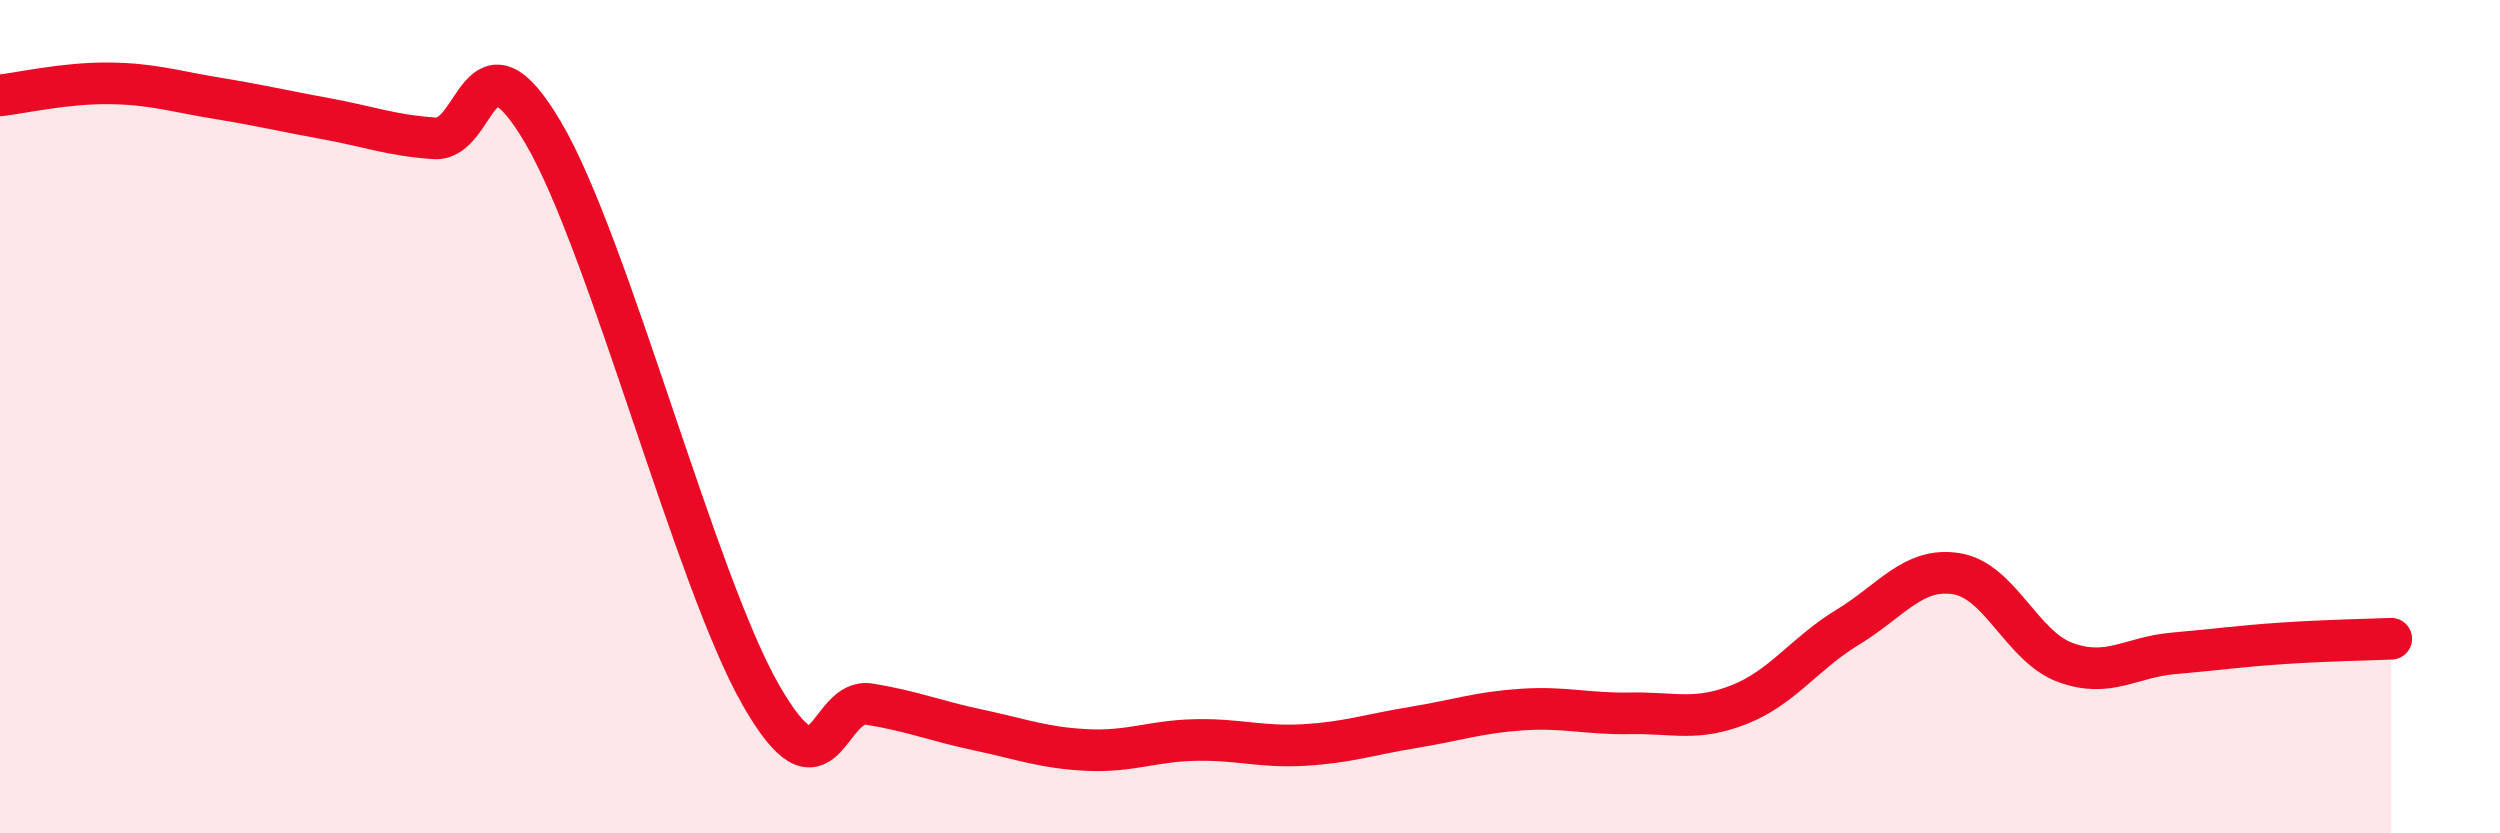
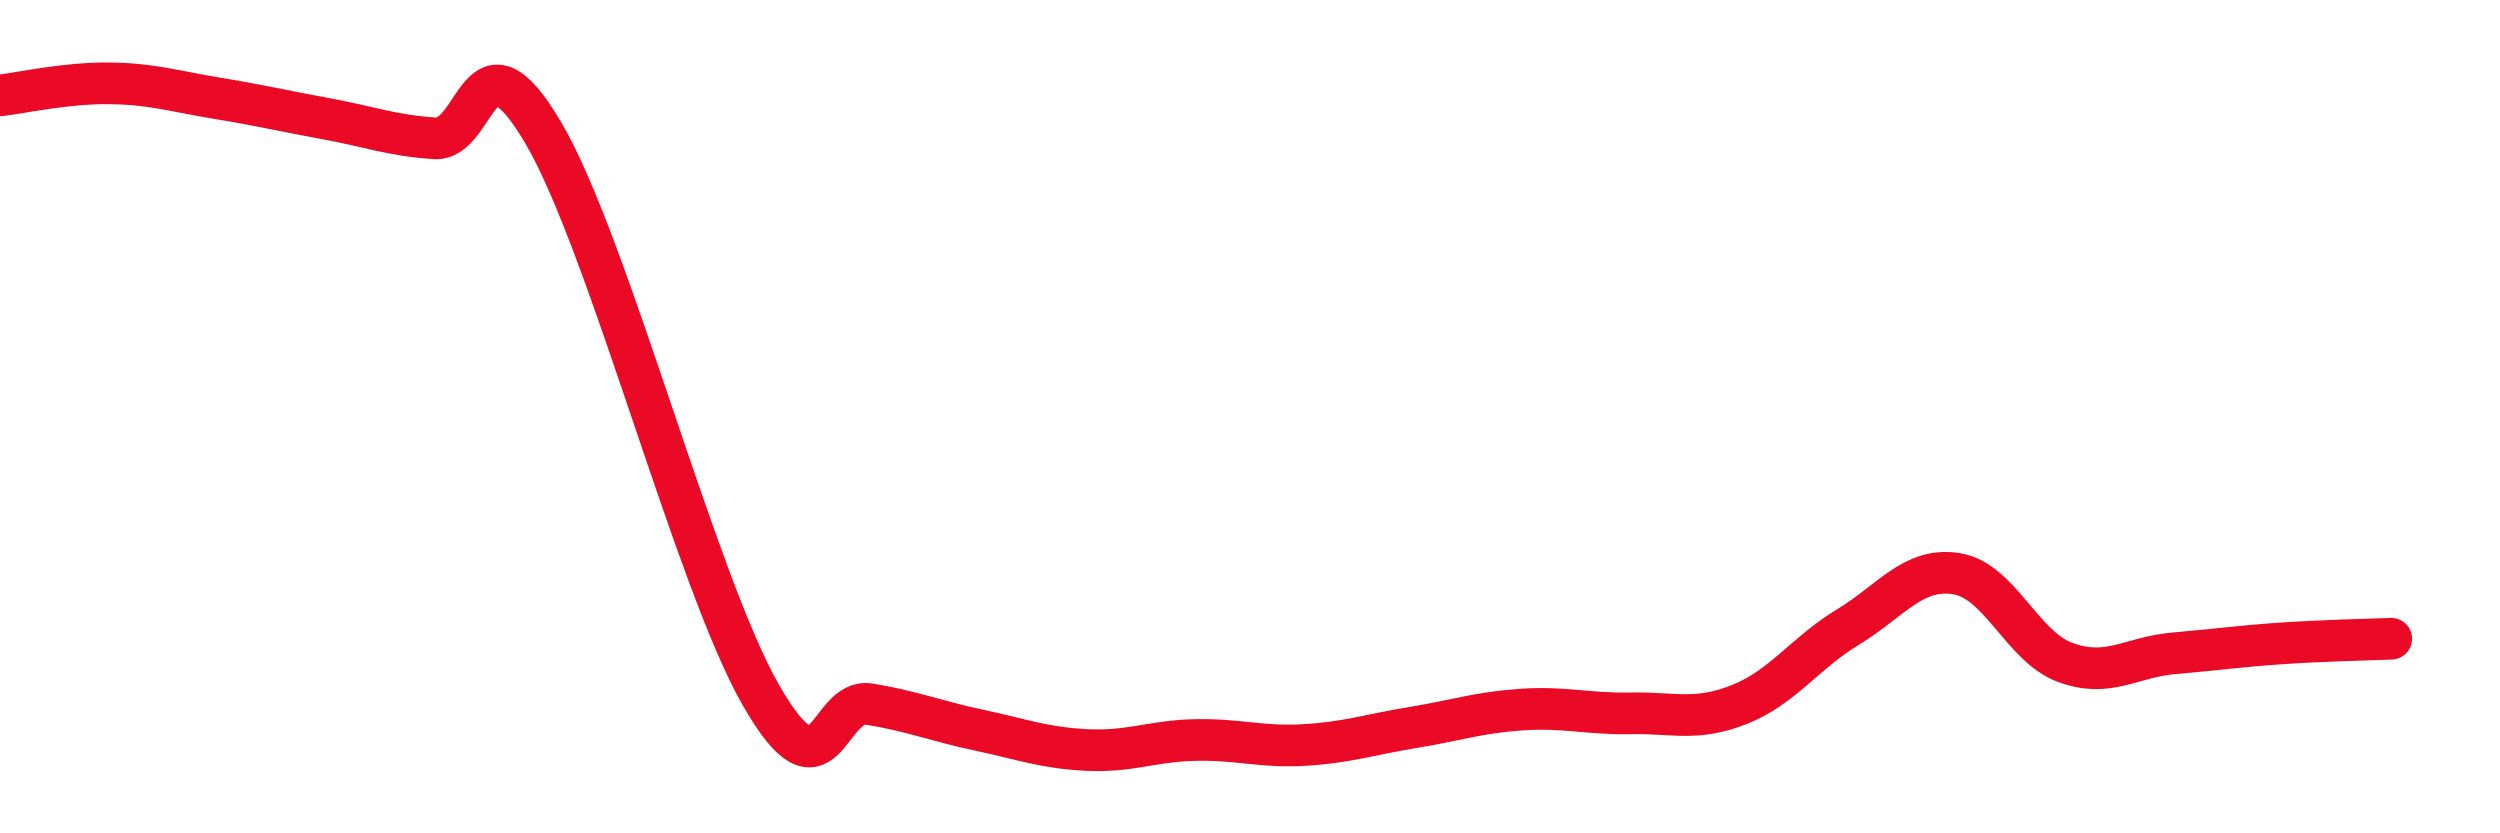
<svg xmlns="http://www.w3.org/2000/svg" width="60" height="20" viewBox="0 0 60 20">
-   <path d="M 0,2.29 C 0.52,2.23 1.57,1.99 2.61,2 C 3.65,2.01 4.18,2.19 5.22,2.36 C 6.26,2.53 6.79,2.66 7.83,2.85 C 8.87,3.04 9.39,3.25 10.43,3.32 C 11.47,3.39 11.47,0.52 13.04,3.19 C 14.61,5.86 16.69,13.94 18.26,16.68 C 19.83,19.42 19.83,16.73 20.87,16.9 C 21.91,17.07 22.44,17.3 23.48,17.52 C 24.52,17.74 25.05,17.95 26.09,18 C 27.13,18.05 27.66,17.78 28.7,17.76 C 29.74,17.74 30.26,17.94 31.3,17.88 C 32.34,17.82 32.87,17.63 33.91,17.46 C 34.95,17.29 35.48,17.1 36.52,17.03 C 37.56,16.96 38.09,17.14 39.13,17.12 C 40.17,17.1 40.7,17.32 41.74,16.91 C 42.78,16.5 43.31,15.68 44.35,15.05 C 45.39,14.42 45.92,13.6 46.96,13.77 C 48,13.94 48.53,15.52 49.57,15.9 C 50.61,16.28 51.13,15.77 52.17,15.68 C 53.21,15.59 53.74,15.51 54.78,15.44 C 55.82,15.37 56.87,15.35 57.39,15.33L57.39 20L0 20Z" fill="#EB0A25" opacity="0.1" stroke-linecap="round" stroke-linejoin="round" />
  <path d="M 0,2.29 C 0.52,2.23 1.57,1.99 2.61,2 C 3.65,2.01 4.18,2.19 5.22,2.36 C 6.26,2.53 6.79,2.66 7.83,2.85 C 8.87,3.04 9.39,3.25 10.43,3.32 C 11.47,3.39 11.47,0.52 13.04,3.19 C 14.61,5.86 16.69,13.94 18.26,16.68 C 19.83,19.42 19.83,16.73 20.87,16.9 C 21.91,17.07 22.44,17.3 23.48,17.52 C 24.52,17.74 25.05,17.95 26.09,18 C 27.13,18.05 27.66,17.78 28.7,17.76 C 29.74,17.74 30.26,17.94 31.3,17.88 C 32.34,17.82 32.87,17.63 33.91,17.46 C 34.95,17.29 35.48,17.1 36.52,17.03 C 37.56,16.96 38.09,17.14 39.13,17.12 C 40.17,17.1 40.7,17.32 41.74,16.91 C 42.78,16.5 43.31,15.68 44.35,15.05 C 45.39,14.42 45.92,13.6 46.96,13.77 C 48,13.94 48.53,15.52 49.57,15.9 C 50.61,16.28 51.13,15.77 52.17,15.68 C 53.21,15.59 53.74,15.51 54.78,15.44 C 55.82,15.37 56.87,15.35 57.39,15.33" stroke="#EB0A25" stroke-width="1" fill="none" stroke-linecap="round" stroke-linejoin="round" />
</svg>